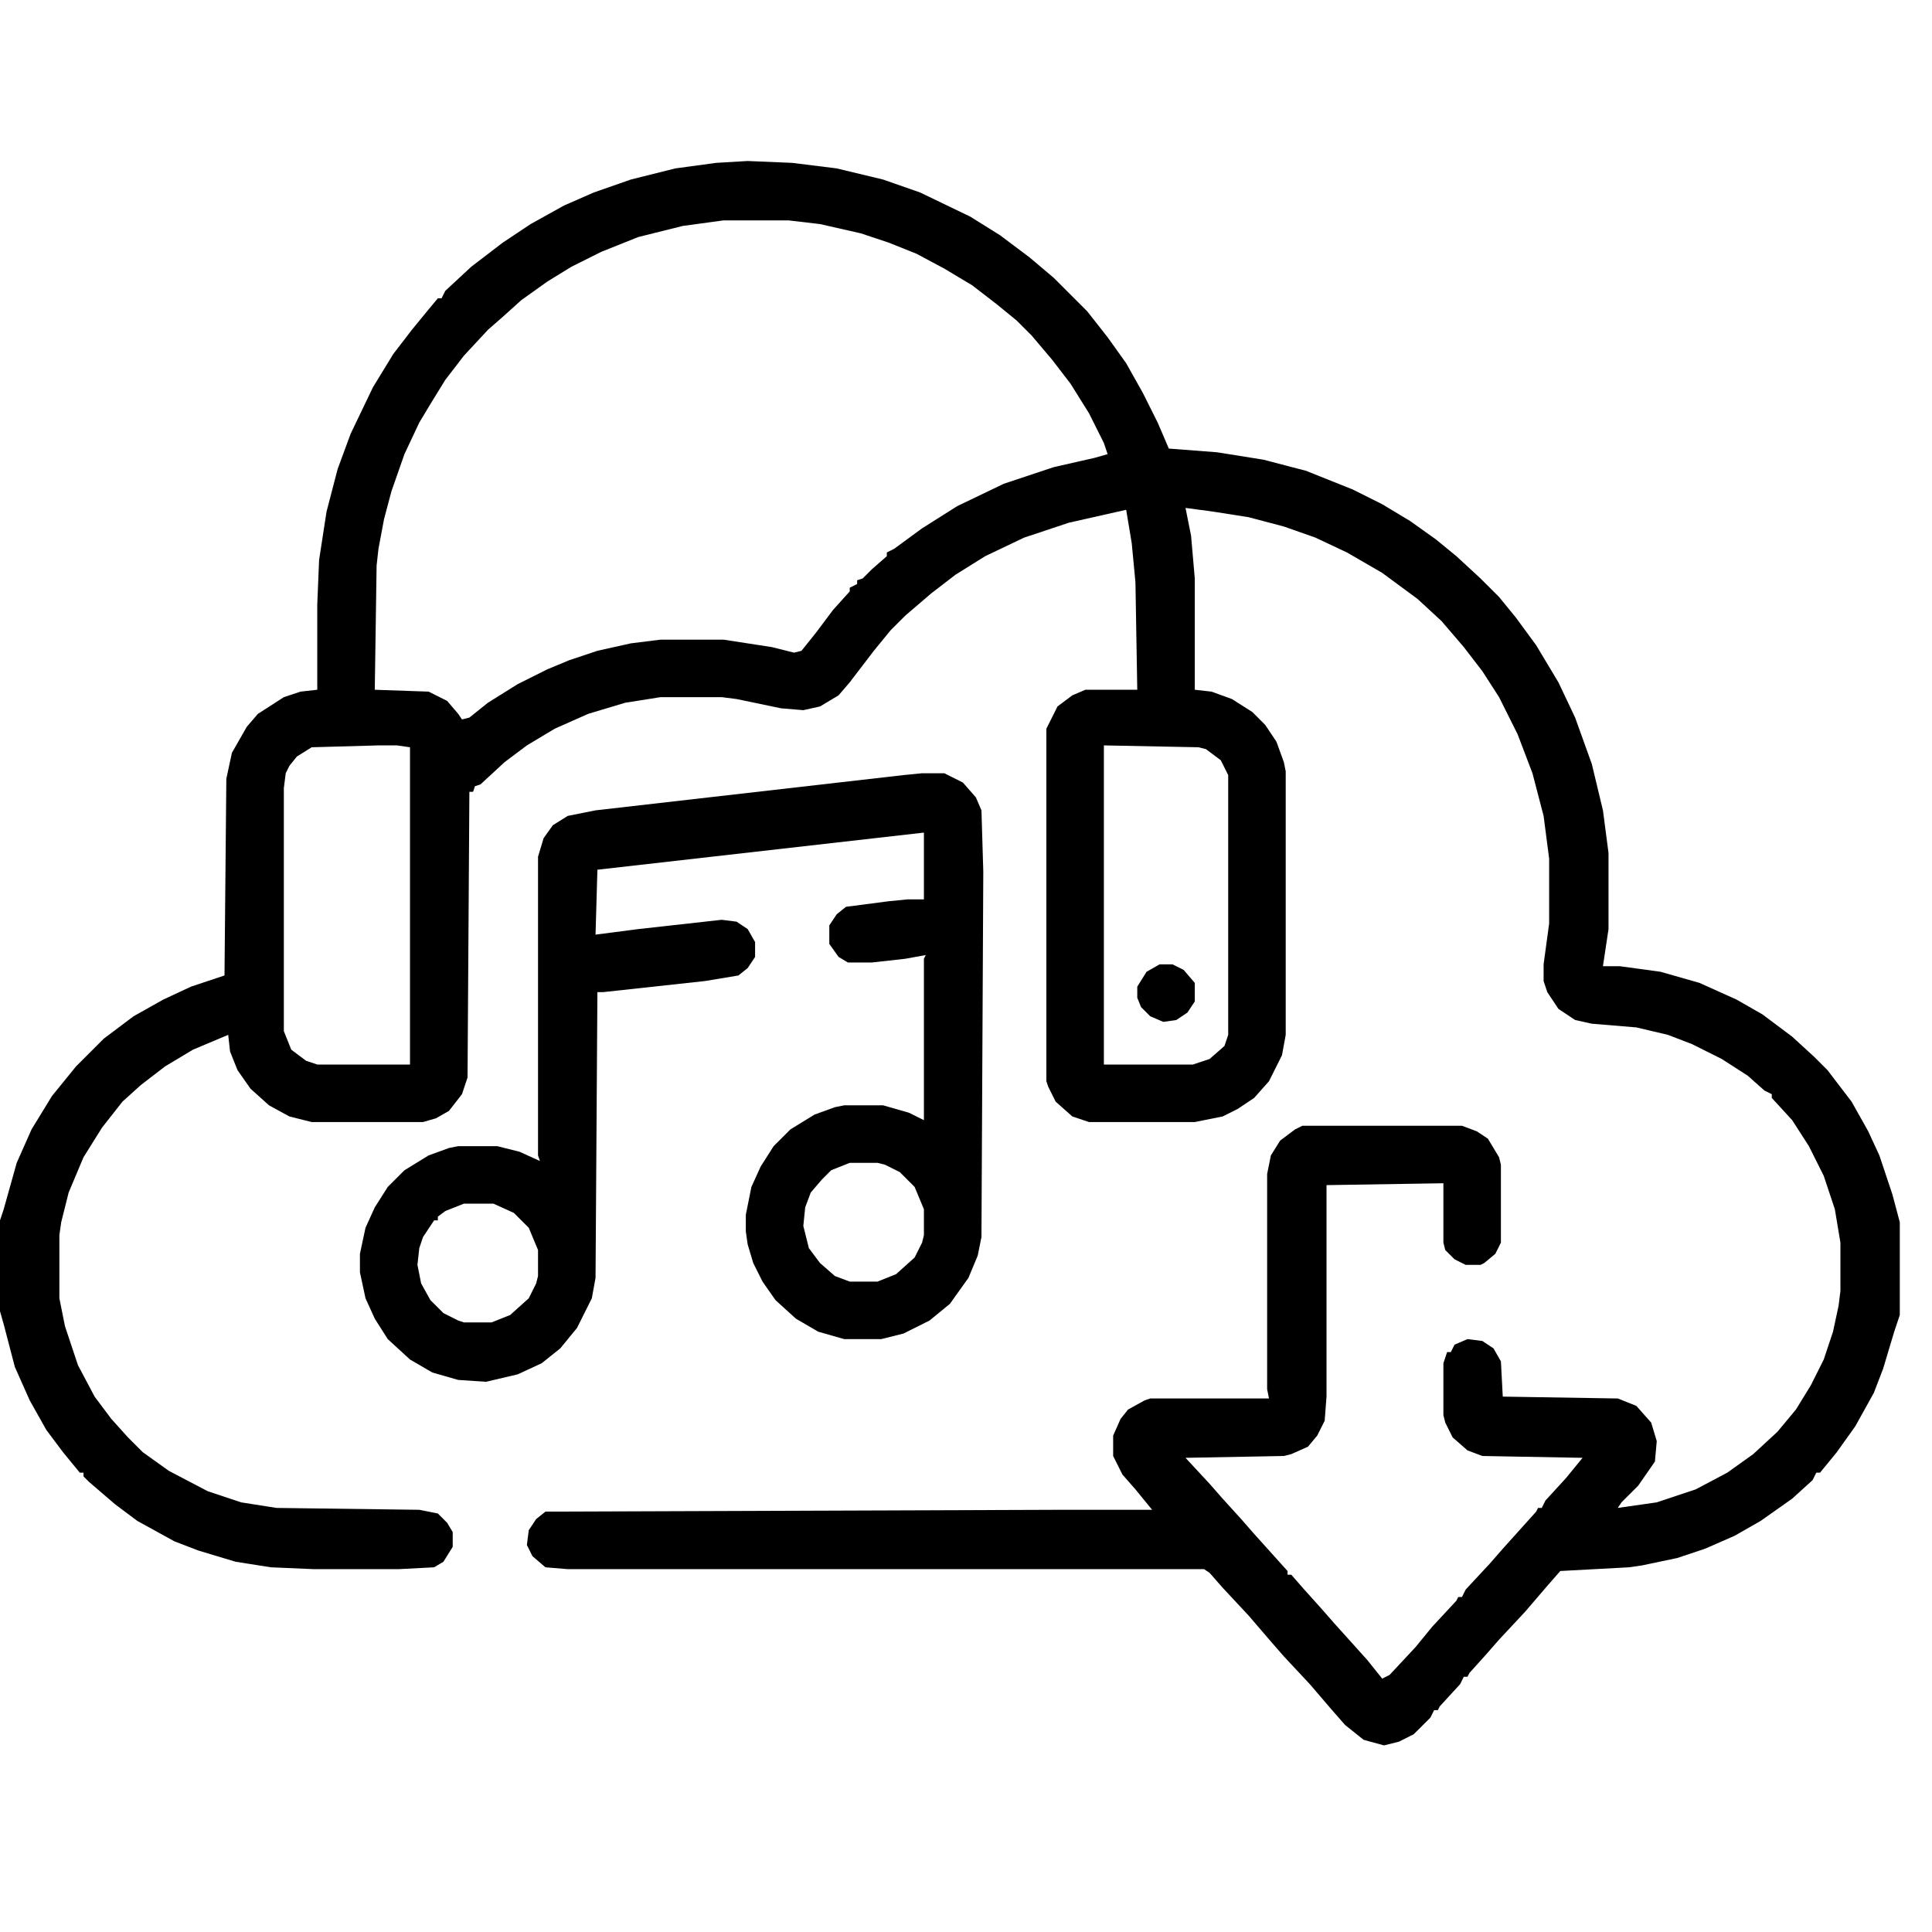
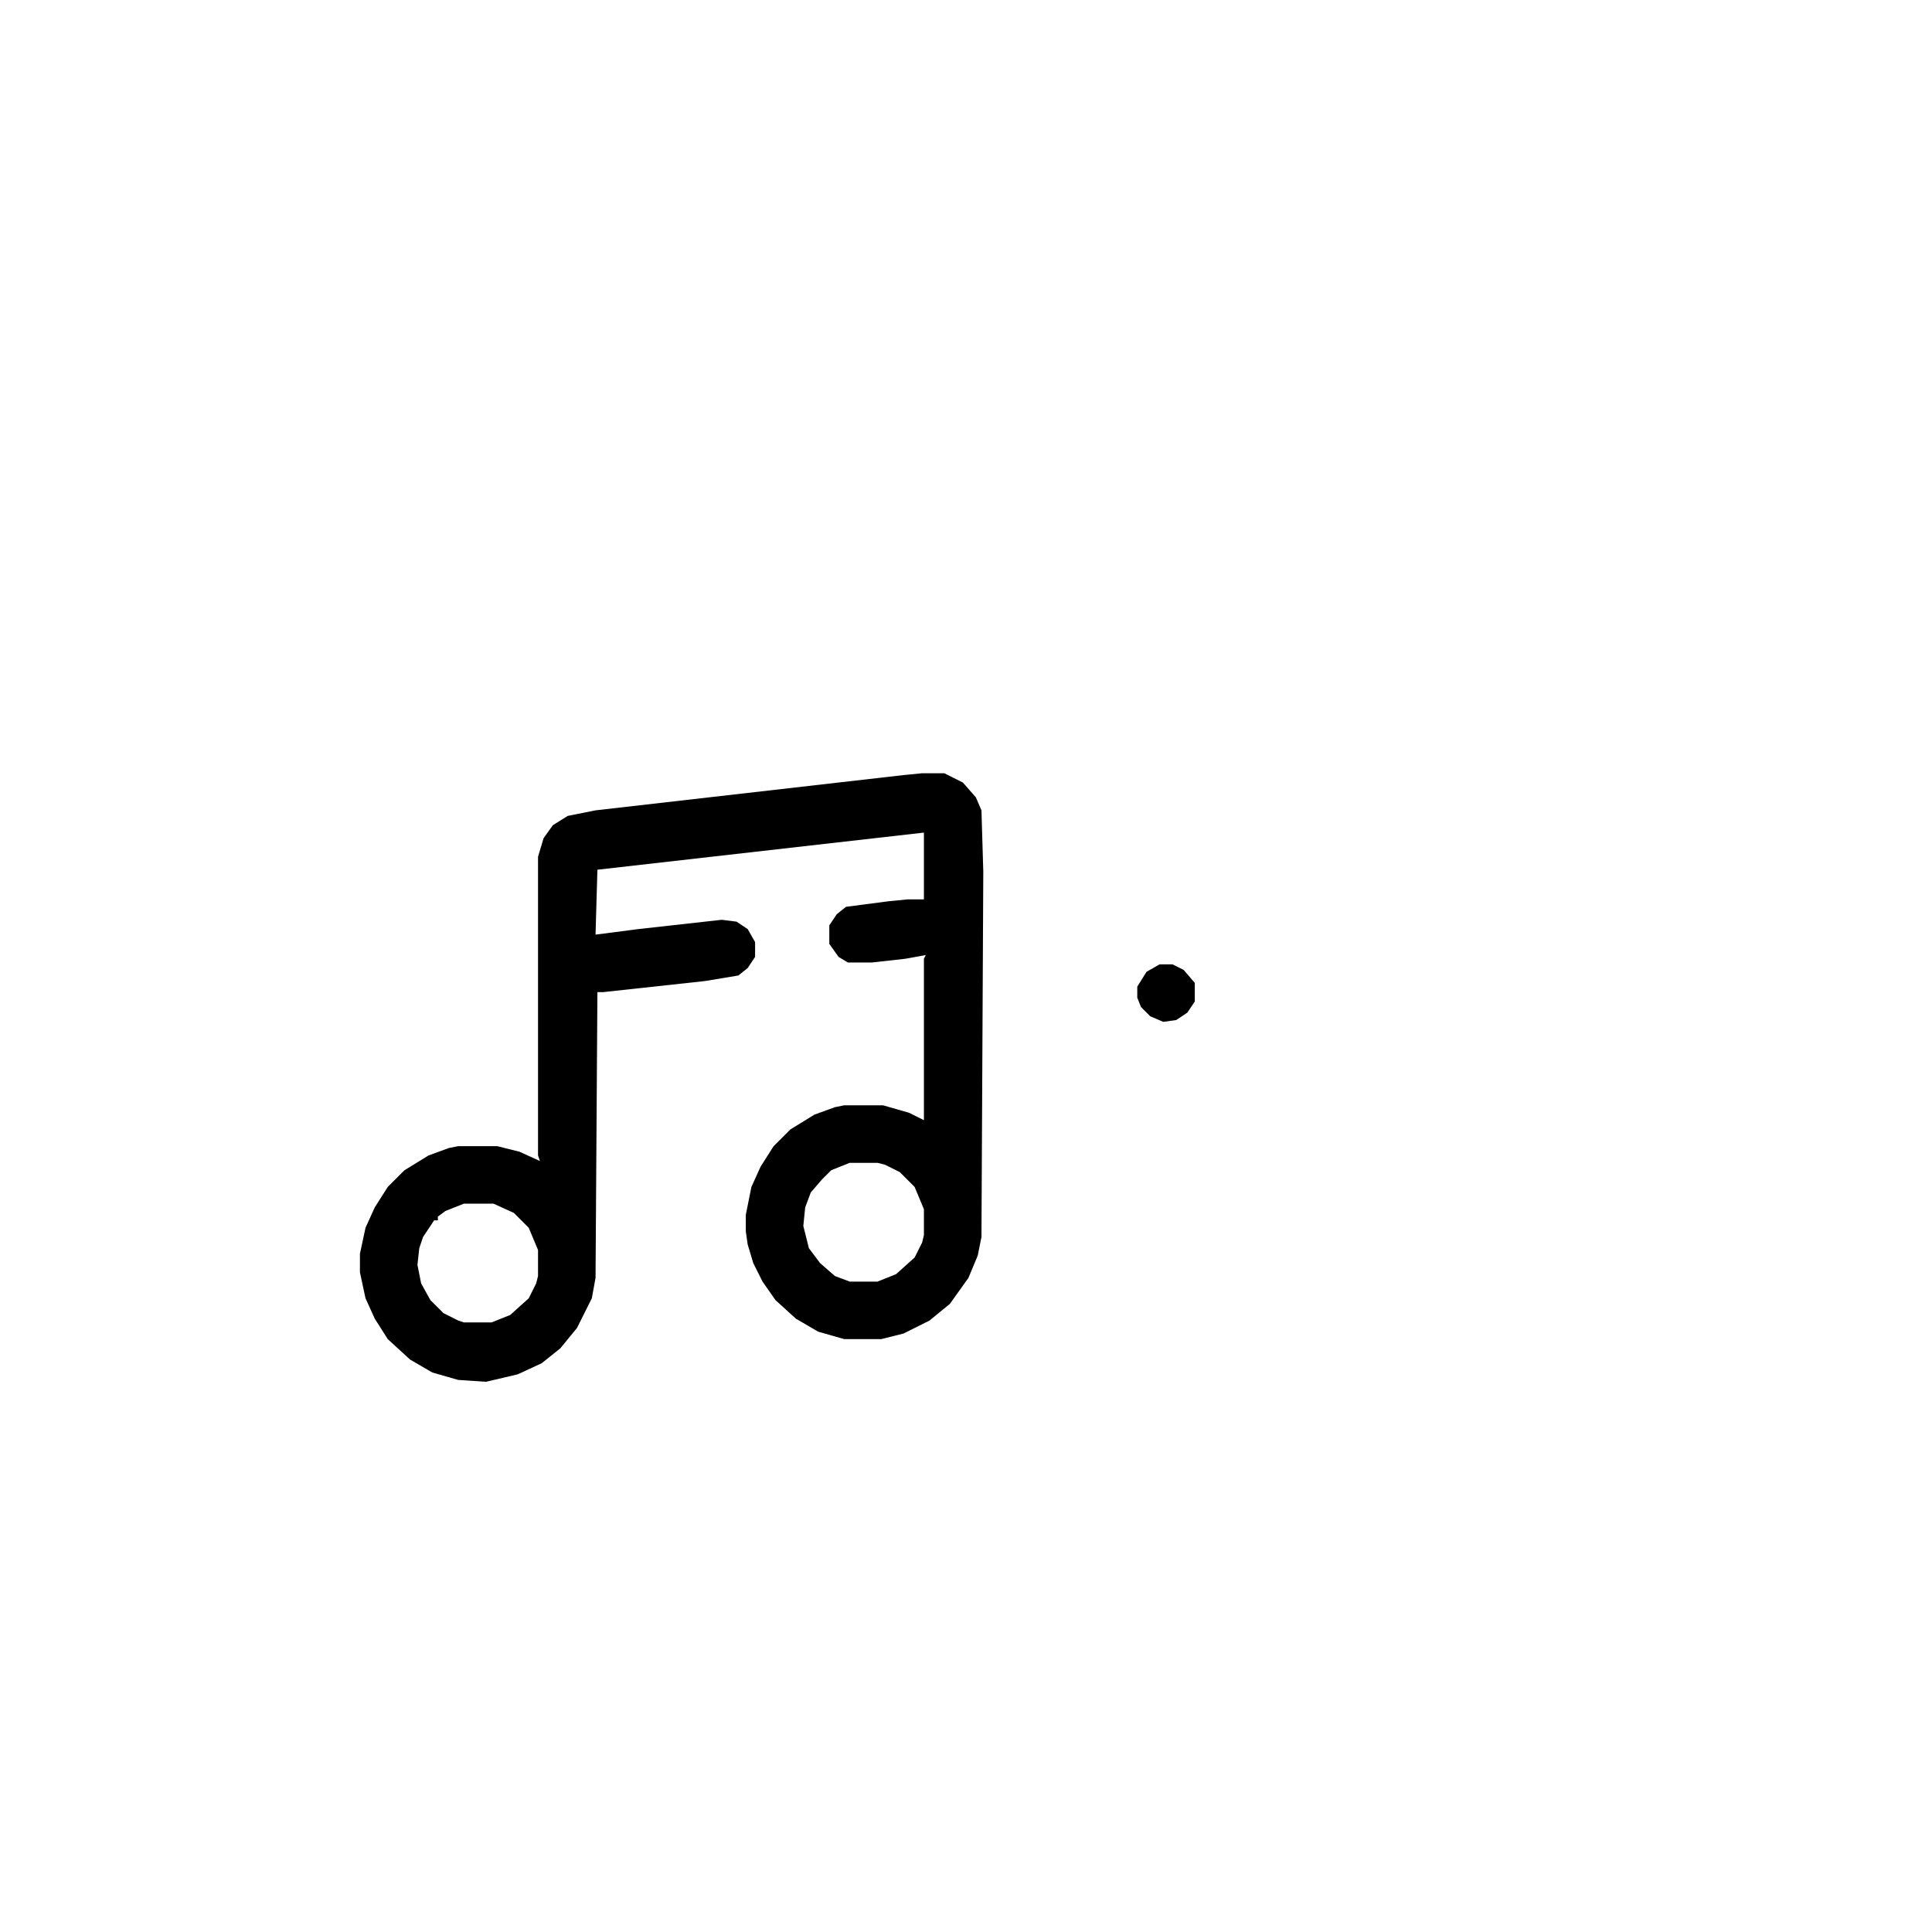
<svg xmlns="http://www.w3.org/2000/svg" width="60" height="60" viewBox="0 0 60 60" fill="none">
-   <path d="M23.22 5L24.602 5.058L25.985 5.23L27.426 5.576L28.578 5.979L30.134 6.729L31.056 7.305L31.977 7.996L32.727 8.63L33.764 9.667L34.398 10.474L34.974 11.28L35.492 12.202L35.953 13.124L36.299 13.931L37.797 14.046L39.237 14.276L40.562 14.622L42.003 15.198L42.925 15.659L43.789 16.178L44.596 16.754L45.23 17.273L45.978 17.964L46.555 18.54L47.073 19.174L47.707 20.038L48.398 21.19L48.917 22.285L49.435 23.726L49.781 25.166L49.954 26.491V28.854L49.781 30.006H50.3L51.567 30.179L52.777 30.524L53.93 31.043L54.736 31.504L55.658 32.195L56.35 32.829L56.753 33.232L57.502 34.212L58.02 35.134L58.366 35.883L58.77 37.093L59 37.957V40.838L58.827 41.356L58.481 42.509L58.193 43.258L57.617 44.295L57.041 45.102L56.523 45.735H56.407L56.292 45.966L55.658 46.542L54.679 47.233L53.872 47.694L52.95 48.098L52.086 48.386L50.991 48.616L50.588 48.674L48.456 48.789L48.053 49.25L47.361 50.057L46.555 50.921L46.151 51.382L45.633 51.958L45.575 52.073H45.46L45.345 52.304L44.711 52.995L44.653 53.11H44.538L44.423 53.341L43.904 53.859L43.443 54.09L42.982 54.205L42.349 54.032L41.773 53.571L41.369 53.11L40.678 52.304L39.871 51.44L39.468 50.978L38.776 50.172L37.97 49.308L37.566 48.847L37.394 48.731H17.631L16.939 48.674L16.536 48.328L16.363 47.982L16.421 47.522L16.651 47.176L16.939 46.945L32.899 46.888H35.78L35.262 46.254L34.858 45.793L34.57 45.217V44.583L34.801 44.065L35.031 43.776L35.55 43.488L35.723 43.431H39.41L39.352 43.143V36.459L39.468 35.883L39.756 35.422L40.217 35.076L40.447 34.961H45.402L45.863 35.134L46.209 35.364L46.555 35.94L46.612 36.171V38.591L46.44 38.937L46.094 39.225L45.978 39.282H45.518L45.172 39.109L44.884 38.821L44.826 38.591V36.747L41.196 36.805V43.373L41.139 44.122L40.908 44.583L40.62 44.929L40.102 45.159L39.871 45.217L36.817 45.274L37.566 46.081L37.97 46.542L38.546 47.176L38.949 47.637L39.986 48.789V48.904H40.102L40.505 49.365L41.023 49.941L41.427 50.402L42.464 51.555L42.925 52.131L43.155 52.016L43.962 51.151L44.48 50.518L45.23 49.711L45.287 49.596H45.402L45.518 49.365L46.267 48.559L46.67 48.098L47.707 46.945L47.765 46.83H47.88L47.995 46.6L48.629 45.908L49.148 45.274L46.036 45.217L45.575 45.044L45.114 44.641L44.884 44.18L44.826 43.949V42.336L44.941 41.99H45.057L45.172 41.76L45.575 41.587L46.036 41.645L46.382 41.875L46.612 42.278L46.67 43.373L50.242 43.431L50.818 43.661L51.279 44.18L51.452 44.756L51.395 45.39L50.876 46.139L50.357 46.657L50.242 46.83L51.452 46.657L52.662 46.254L53.642 45.735L54.448 45.159L55.197 44.468L55.773 43.776L56.234 43.027L56.638 42.221L56.926 41.356L57.099 40.55L57.156 40.089V38.591L56.983 37.554L56.638 36.517L56.177 35.595L55.658 34.788L55.024 34.097V33.981L54.794 33.866L54.275 33.405L53.469 32.887L52.547 32.426L51.798 32.138L50.818 31.907L49.435 31.792L48.917 31.677L48.398 31.331L48.053 30.812L47.938 30.467V29.948L48.11 28.681V26.664L47.938 25.339L47.592 24.014L47.131 22.804L46.555 21.651L46.036 20.845L45.46 20.096L44.769 19.289L44.02 18.598L42.925 17.791L41.83 17.157L40.851 16.696L39.871 16.351L38.776 16.062L37.682 15.89L36.817 15.774L36.99 16.639L37.105 17.964V21.421L37.624 21.479L38.258 21.709L38.892 22.112L39.295 22.516L39.641 23.034L39.871 23.668L39.929 23.956V32.138L39.813 32.772L39.41 33.578L38.949 34.097L38.431 34.442L37.97 34.673L37.105 34.846H33.821L33.303 34.673L32.784 34.212L32.554 33.751L32.496 33.578V22.631L32.842 21.939L33.303 21.594L33.706 21.421H35.319L35.262 18.079L35.147 16.869L34.974 15.832L33.188 16.235L31.805 16.696L30.595 17.273L29.673 17.849L28.924 18.425L28.117 19.116L27.656 19.577L27.138 20.211L26.389 21.19L26.043 21.594L25.467 21.939L24.948 22.055L24.257 21.997L22.874 21.709L22.413 21.651H20.512L19.417 21.824L18.265 22.17L17.227 22.631L16.363 23.149L15.672 23.668L14.923 24.359L14.75 24.417L14.692 24.59H14.577L14.52 33.463L14.347 33.981L13.943 34.5L13.54 34.73L13.137 34.846H9.68L8.988 34.673L8.354 34.327L7.778 33.809L7.375 33.232L7.145 32.656L7.087 32.138L5.992 32.599L5.128 33.117L4.379 33.693L3.803 34.212L3.169 35.019L2.593 35.94L2.132 37.035L1.901 37.957L1.844 38.36V40.319L2.017 41.184L2.42 42.394L2.938 43.373L3.457 44.065L3.976 44.641L4.437 45.102L5.243 45.678L6.453 46.312L7.49 46.657L8.585 46.83L13.021 46.888L13.598 47.003L13.886 47.291L14.059 47.579V48.04L13.771 48.501L13.482 48.674L12.388 48.731H9.737L8.412 48.674L7.317 48.501L6.165 48.155L5.416 47.867L4.264 47.233L3.572 46.715L2.766 46.023L2.593 45.851V45.735H2.478L1.959 45.102L1.44 44.41L0.922 43.488L0.461 42.451L0.115 41.126L0 40.723V37.899L0.115 37.554L0.519 36.113L0.979 35.076L1.613 34.039L2.362 33.117L3.227 32.253L4.148 31.561L5.07 31.043L5.935 30.64L6.972 30.294L7.029 24.186L7.202 23.38L7.663 22.573L8.009 22.17L8.815 21.651L9.334 21.479L9.853 21.421V18.77L9.91 17.388L10.141 15.89L10.486 14.565L10.89 13.47L11.581 12.029L12.215 10.992L12.791 10.243L13.31 9.609L13.598 9.264H13.713L13.828 9.033L14.635 8.284L15.614 7.535L16.479 6.959L17.516 6.383L18.438 5.979L19.59 5.576L20.973 5.23L22.24 5.058L23.22 5ZM22.471 6.844L21.203 7.017L19.82 7.362L18.668 7.823L17.746 8.284L16.997 8.745L16.19 9.321L15.614 9.84L15.153 10.243L14.404 11.05L13.828 11.799L13.367 12.548L13.021 13.124L12.56 14.104L12.157 15.256L11.927 16.12L11.754 17.042L11.696 17.561L11.639 21.421L13.31 21.479L13.886 21.767L14.231 22.17L14.347 22.343L14.577 22.285L15.153 21.824L16.075 21.248L16.997 20.787L17.689 20.499L18.553 20.211L19.59 19.98L20.512 19.865H22.471L23.969 20.096L24.66 20.269L24.891 20.211L25.352 19.635L25.87 18.943L26.389 18.367V18.252L26.619 18.137V18.021L26.792 17.964L27.08 17.676L27.541 17.273V17.157L27.771 17.042L28.636 16.408L29.73 15.717L31.171 15.025L32.727 14.507L33.994 14.219L34.398 14.104L34.282 13.758L33.821 12.836L33.245 11.914L32.669 11.165L32.035 10.416L31.574 9.955L30.94 9.437L30.191 8.86L29.327 8.342L28.463 7.881L27.599 7.535L26.734 7.247L25.467 6.959L24.487 6.844H22.471ZM34.282 23.149V33.06H37.048L37.566 32.887L38.027 32.483L38.143 32.138V24.071L37.912 23.61L37.451 23.265L37.221 23.207L34.282 23.149ZM11.754 23.149L9.68 23.207L9.219 23.495L8.988 23.783L8.873 24.014L8.815 24.475V32.023L9.046 32.599L9.507 32.944L9.853 33.06H12.733V23.207L12.33 23.149H11.754Z" fill="black" />
  <path d="M28.636 24.014H29.327L29.903 24.302L30.307 24.763L30.48 25.166L30.537 27.067L30.48 38.418L30.364 38.994L30.076 39.685L29.5 40.492L28.866 41.011L28.06 41.414L27.368 41.587H26.216L25.409 41.356L24.718 40.953L24.084 40.377L23.681 39.801L23.393 39.225L23.22 38.648L23.162 38.245V37.727L23.335 36.862L23.623 36.228L24.026 35.595L24.545 35.076L25.294 34.615L25.928 34.385L26.216 34.327H27.426L28.232 34.558L28.693 34.788V29.775L28.751 29.66L28.117 29.775L27.08 29.891H26.331L26.043 29.718L25.755 29.314V28.738L25.985 28.393L26.273 28.162L27.599 27.989L28.175 27.932H28.693V25.857L18.553 27.01L18.495 29.026L19.82 28.854L22.413 28.565L22.874 28.623L23.22 28.854L23.45 29.257V29.718L23.22 30.064L22.932 30.294L21.895 30.467L18.726 30.812H18.553L18.495 39.685L18.38 40.319L17.919 41.241L17.4 41.875L16.824 42.336L16.075 42.682L15.096 42.912L14.231 42.855L13.425 42.624L12.733 42.221L12.042 41.587L11.639 40.953L11.351 40.319L11.178 39.513V38.937L11.351 38.13L11.639 37.496L12.042 36.862L12.56 36.344L13.31 35.883L13.943 35.652L14.231 35.595H15.441L16.133 35.768L16.767 36.056L16.709 35.883V26.606L16.882 26.03L17.17 25.627L17.631 25.339L18.495 25.166L28.06 24.071L28.636 24.014ZM26.389 36.113L25.812 36.344L25.524 36.632L25.179 37.035L25.006 37.496L24.948 38.072L25.121 38.764L25.467 39.225L25.928 39.628L26.389 39.801H27.253L27.829 39.57L28.405 39.052L28.636 38.591L28.693 38.36V37.554L28.405 36.862L27.944 36.401L27.483 36.171L27.253 36.113H26.389ZM14.404 37.381L13.828 37.611L13.598 37.784V37.899H13.482L13.137 38.418L13.021 38.764L12.964 39.282L13.079 39.858L13.367 40.377L13.771 40.78L14.231 41.011L14.404 41.068H15.269L15.845 40.838L16.421 40.319L16.651 39.858L16.709 39.628V38.821L16.421 38.13L15.96 37.669L15.326 37.381H14.404Z" fill="black" />
  <path d="M36.011 29.949H36.414L36.76 30.122L37.105 30.525V31.102L36.875 31.447L36.529 31.678L36.126 31.735L35.723 31.562L35.435 31.274L35.319 30.986V30.641L35.607 30.18L36.011 29.949Z" fill="black" />
</svg>